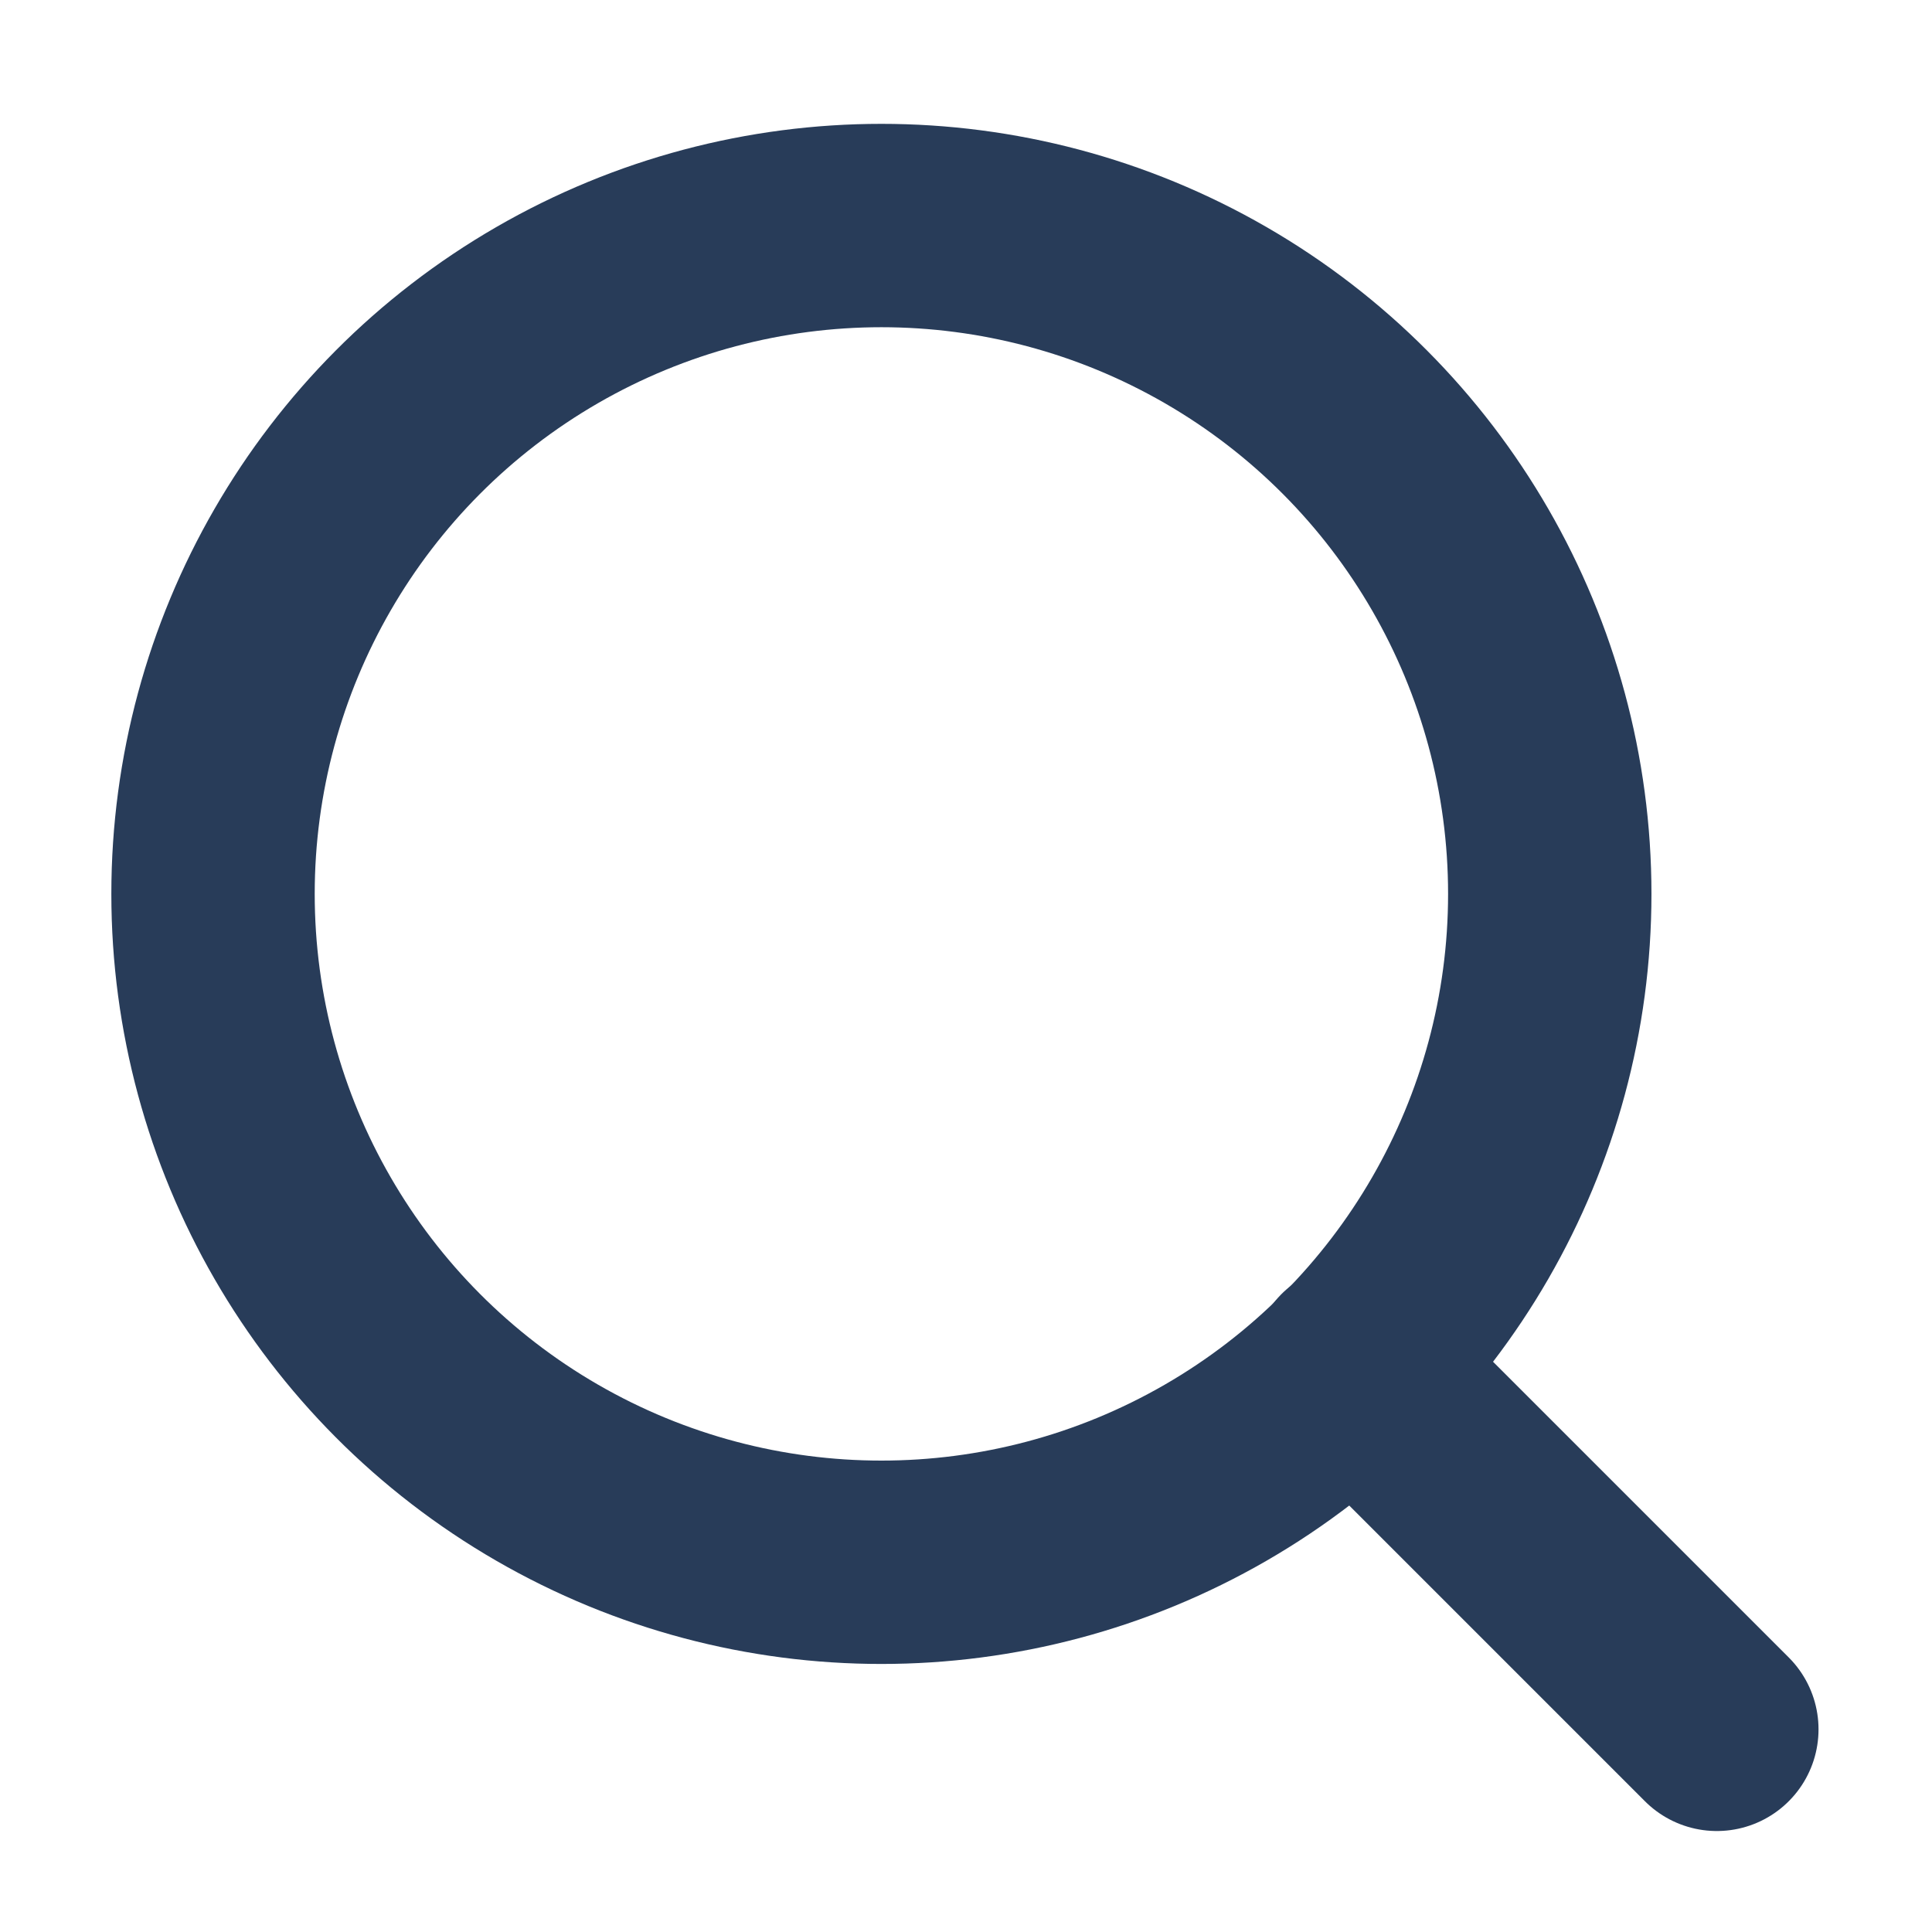
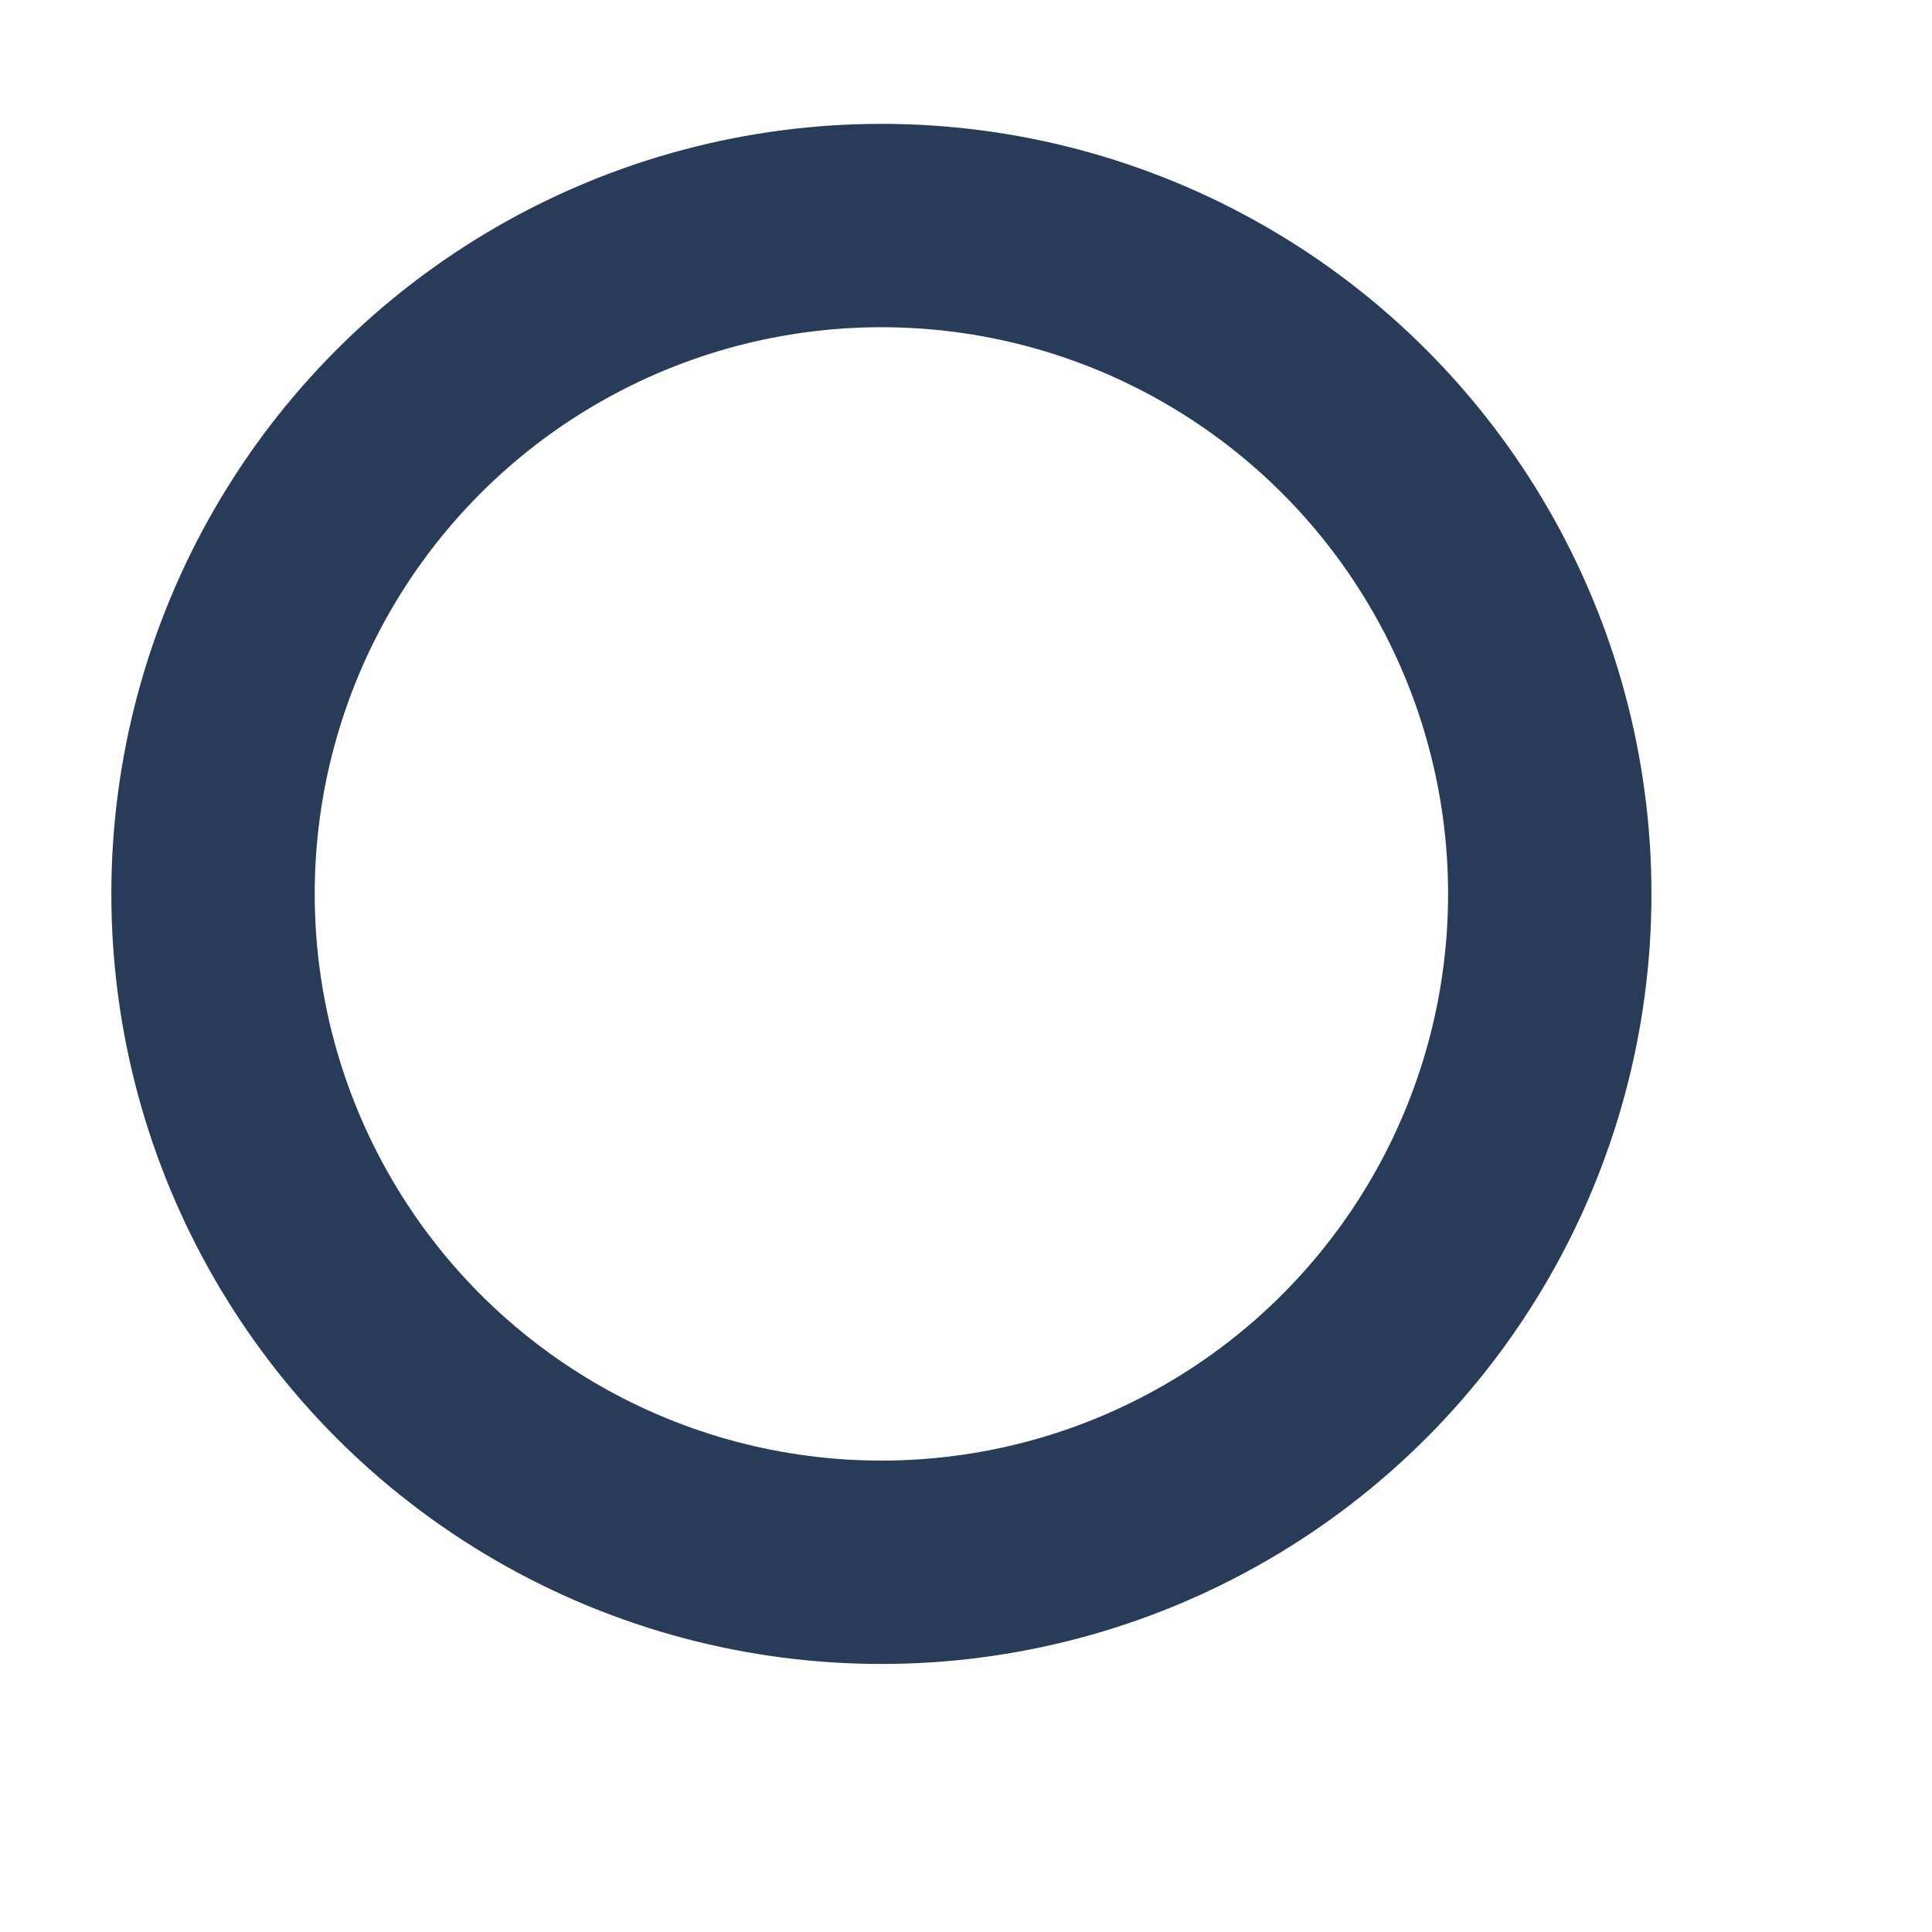
<svg xmlns="http://www.w3.org/2000/svg" width="19" height="19" viewBox="0 0 19 19">
  <g id="search-btn-blue" transform="translate(-13.155 -3.155)">
    <g id="Icon_" data-name="Icon " transform="translate(13.155 3.155)">
-       <rect id="Area_ICON:custom_google_SIZE:MEDIUM_STATE:DEFAULT_STYLE:STYLE2_" data-name="Area [ICON:custom/google][SIZE:MEDIUM][STATE:DEFAULT][STYLE:STYLE2]" width="19" height="19" fill="none" opacity="0" />
      <g id="Icon" transform="translate(2.095 2.218)">
        <circle id="Path" cx="6.573" cy="6.573" r="6.573" fill="none" stroke="#283c59" stroke-linecap="round" stroke-linejoin="round" stroke-width="2" />
-         <line id="Line" x1="3.574" y1="3.574" transform="translate(11.215 11.215)" fill="none" stroke="#283c59" stroke-linecap="round" stroke-linejoin="round" stroke-width="2" />
      </g>
    </g>
  </g>
</svg>